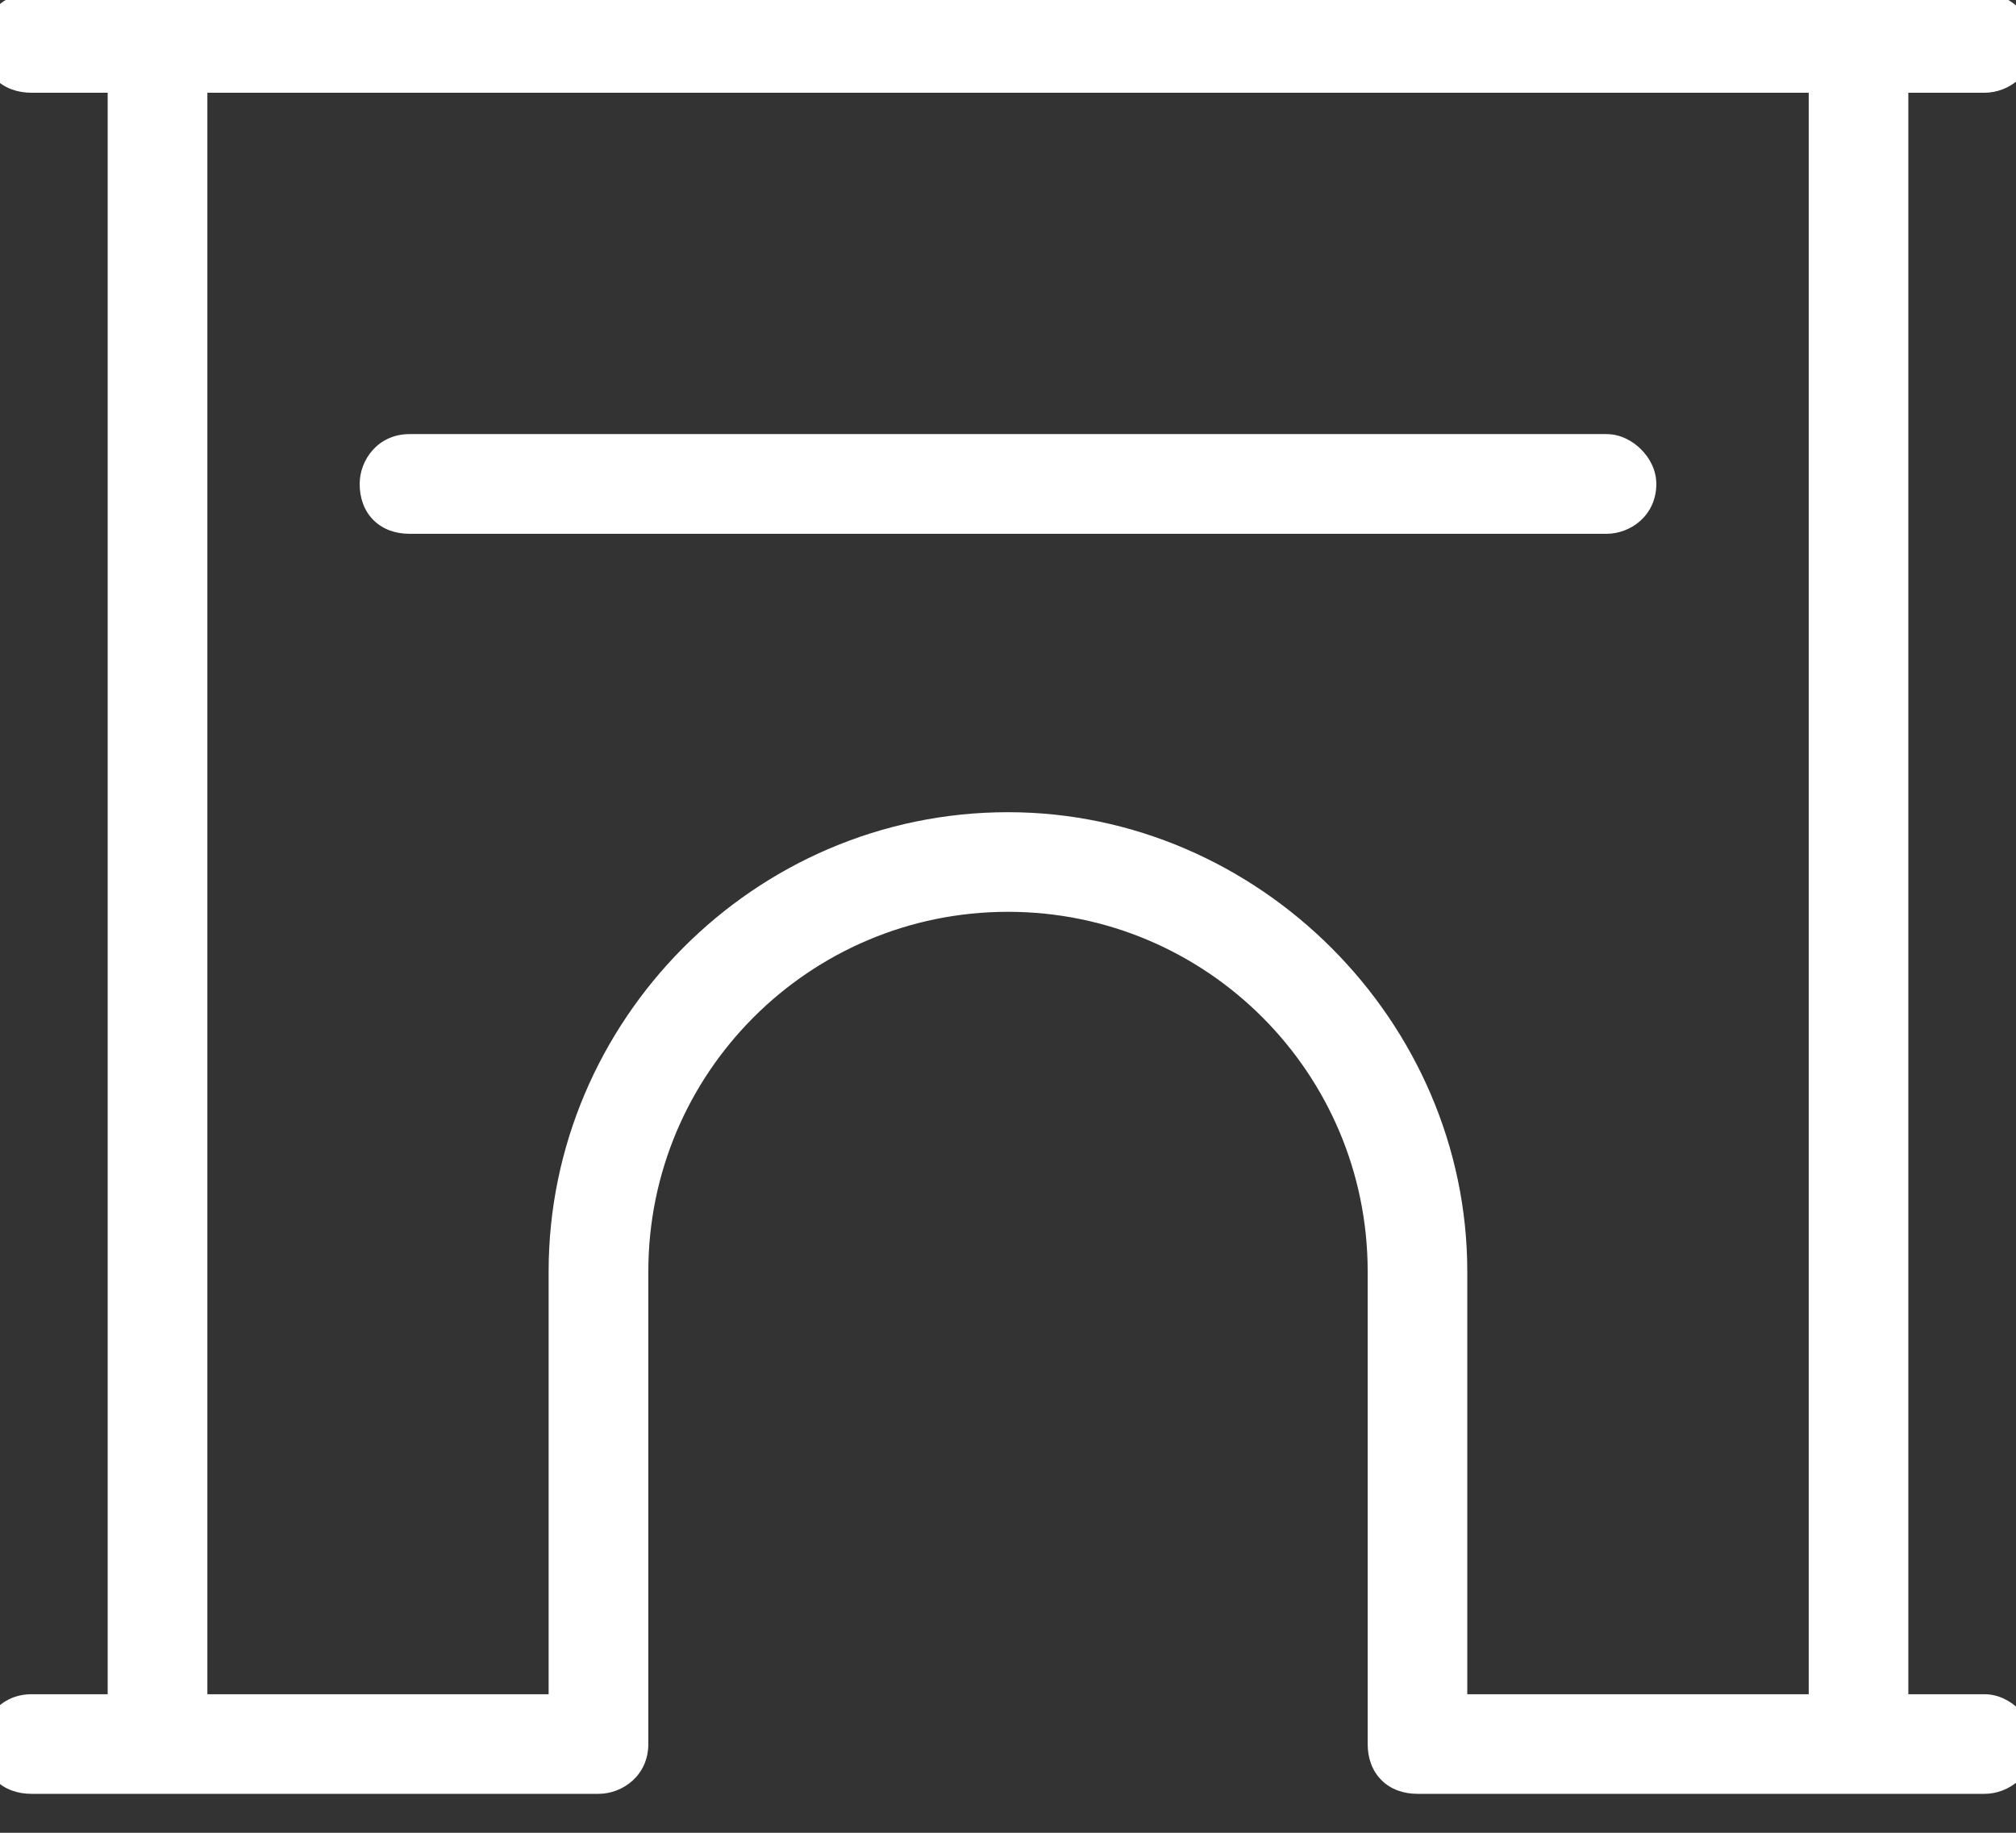
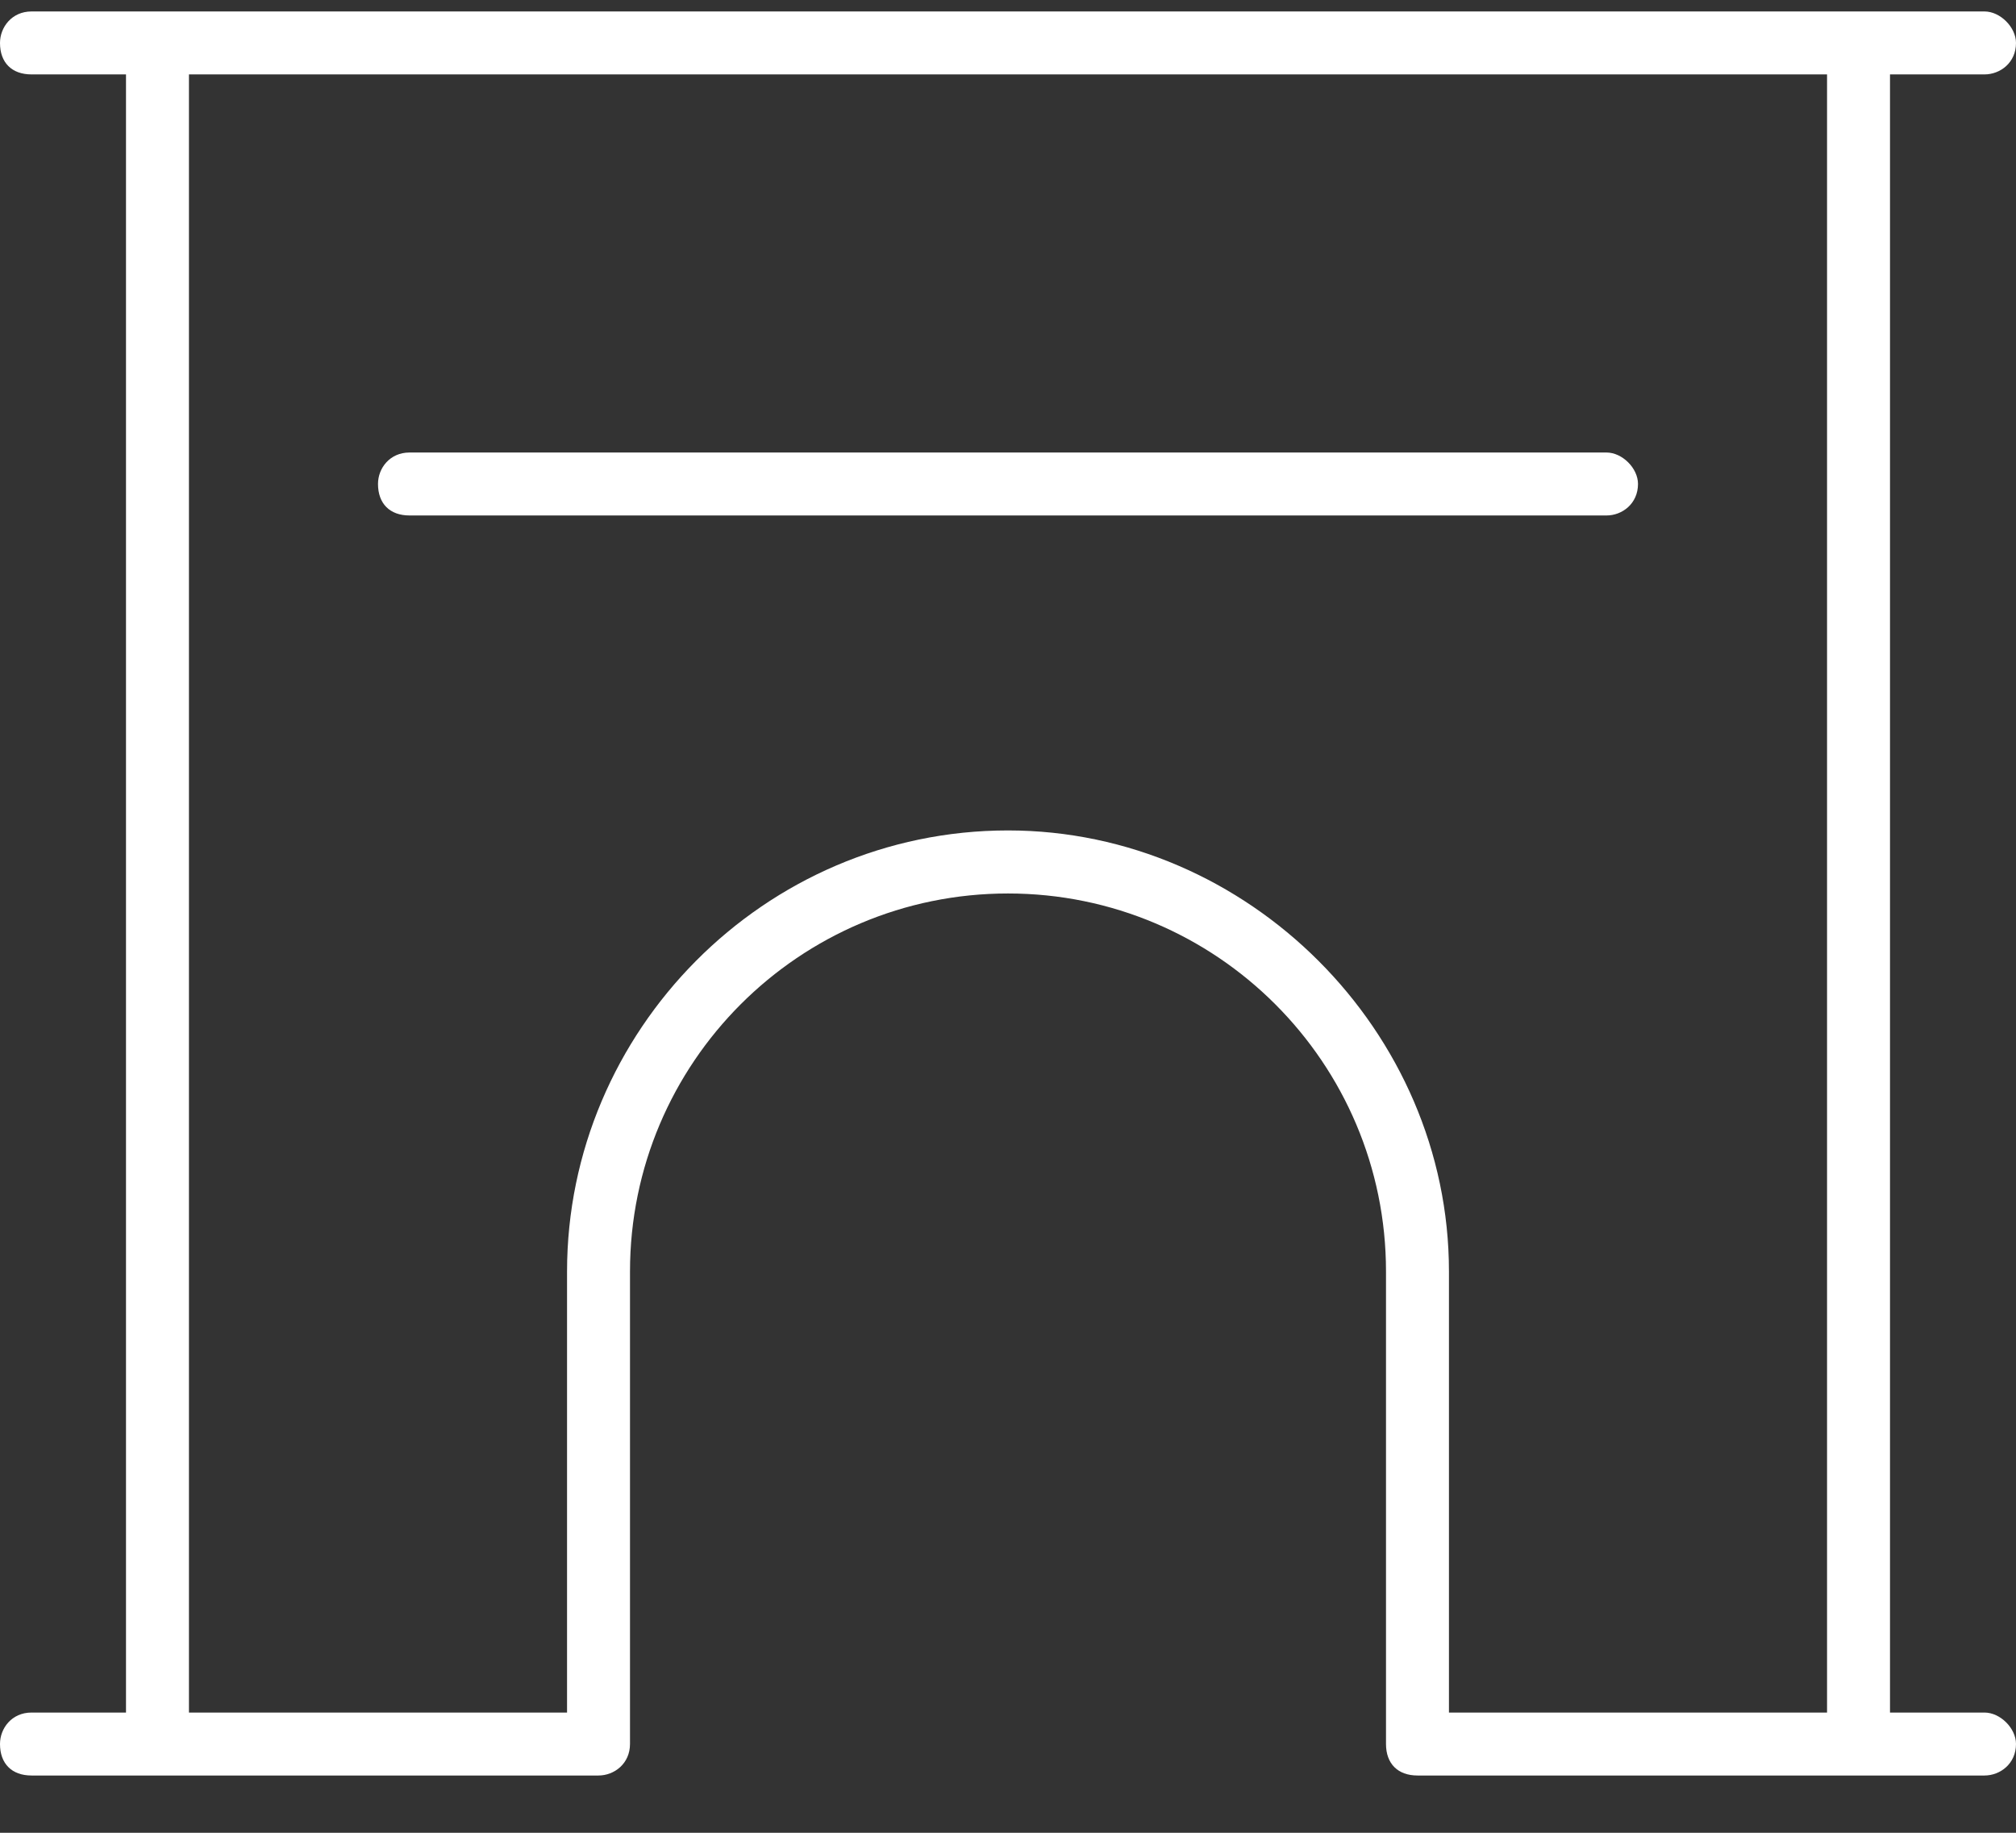
<svg xmlns="http://www.w3.org/2000/svg" width="22" height="20" viewBox="0 0 22 20" fill="none">
  <rect x="0" y="0" width="22" height="20" fill="#333333" stroke="none" />
  <path d="M0 0.469C0 0.297 0.129 0.125 0.344 0.125H1.719H20.281H21.656C21.828 0.125 22 0.297 22 0.469C22 0.684 21.828 0.812 21.656 0.812H20.625V18.688H21.656C21.828 18.688 22 18.859 22 19.031C22 19.246 21.828 19.375 21.656 19.375H20.281H18.562H15.469C15.254 19.375 15.125 19.246 15.125 19.031V13.875C15.125 11.598 13.277 9.75 11 9.75C8.723 9.75 6.875 11.598 6.875 13.875V19.031C6.875 19.246 6.703 19.375 6.531 19.375H3.438H1.719H0.344C0.129 19.375 0 19.246 0 19.031C0 18.859 0.129 18.688 0.344 18.688H1.375V0.812H0.344C0.129 0.812 0 0.684 0 0.469ZM2.062 0.812V18.688H3.438H6.188V13.875C6.188 11.254 8.336 9.062 11 9.062C13.621 9.062 15.812 11.254 15.812 13.875V18.688H18.562H19.938V0.812H2.062ZM4.469 4.938H17.531C17.703 4.938 17.875 5.109 17.875 5.281C17.875 5.496 17.703 5.625 17.531 5.625H4.469C4.254 5.625 4.125 5.496 4.125 5.281C4.125 5.109 4.254 4.938 4.469 4.938Z" fill="white" />
-   <path d="M20.625 0.812V0.613H20.425V0.812H20.625ZM20.625 18.688H20.425V18.887H20.625V18.688ZM1.375 18.688V18.887H1.575V18.688H1.375ZM1.375 0.812H1.575V0.613H1.375V0.812ZM2.062 0.812V0.613H1.863V0.812H2.062ZM2.062 18.688H1.863V18.887H2.062V18.688ZM6.188 18.688V18.887H6.388V18.688H6.188ZM15.812 18.688H15.613V18.887H15.812V18.688ZM19.938 18.688V18.887H20.137V18.688H19.938ZM19.938 0.812H20.137V0.613H19.938V0.812ZM0.2 0.469C0.2 0.431 0.214 0.394 0.239 0.368C0.261 0.344 0.293 0.325 0.344 0.325V-0.075C0.002 -0.075 -0.2 0.203 -0.2 0.469H0.2ZM0.344 0.325H1.719V-0.075H0.344V0.325ZM1.719 0.325H20.281V-0.075H1.719V0.325ZM20.281 0.325H21.656V-0.075H20.281V0.325ZM21.656 0.325C21.677 0.325 21.715 0.337 21.751 0.374C21.788 0.41 21.8 0.448 21.8 0.469H22.2C22.2 0.318 22.127 0.184 22.034 0.091C21.942 -0.002 21.807 -0.075 21.656 -0.075V0.325ZM21.8 0.469C21.8 0.519 21.781 0.552 21.757 0.574C21.731 0.598 21.694 0.613 21.656 0.613V1.012C21.922 1.012 22.2 0.81 22.2 0.469H21.8ZM21.656 0.613H20.625V1.012H21.656V0.613ZM20.425 0.812V18.688H20.825V0.812H20.425ZM20.625 18.887H21.656V18.488H20.625V18.887ZM21.656 18.887C21.677 18.887 21.715 18.9 21.751 18.936C21.788 18.973 21.8 19.01 21.8 19.031H22.2C22.2 18.88 22.127 18.746 22.034 18.654C21.942 18.561 21.807 18.488 21.656 18.488V18.887ZM21.8 19.031C21.8 19.081 21.781 19.114 21.757 19.136C21.731 19.161 21.694 19.175 21.656 19.175V19.575C21.922 19.575 22.2 19.373 22.2 19.031H21.8ZM21.656 19.175H20.281V19.575H21.656V19.175ZM20.281 19.175H18.562V19.575H20.281V19.175ZM18.562 19.175H15.469V19.575H18.562V19.175ZM15.469 19.175C15.401 19.175 15.371 19.156 15.358 19.142C15.344 19.129 15.325 19.099 15.325 19.031H14.925C14.925 19.179 14.97 19.32 15.075 19.425C15.18 19.53 15.321 19.575 15.469 19.575V19.175ZM15.325 19.031V13.875H14.925V19.031H15.325ZM15.325 13.875C15.325 11.487 13.388 9.55 11 9.55V9.95C13.167 9.95 14.925 11.708 14.925 13.875H15.325ZM11 9.55C8.612 9.55 6.675 11.487 6.675 13.875H7.075C7.075 11.708 8.833 9.95 11 9.95V9.55ZM6.675 13.875V19.031H7.075V13.875H6.675ZM6.675 19.031C6.675 19.081 6.656 19.114 6.632 19.136C6.606 19.161 6.569 19.175 6.531 19.175V19.575C6.797 19.575 7.075 19.373 7.075 19.031H6.675ZM6.531 19.175H3.438V19.575H6.531V19.175ZM3.438 19.175H1.719V19.575H3.438V19.175ZM1.719 19.175H0.344V19.575H1.719V19.175ZM0.344 19.175C0.276 19.175 0.246 19.156 0.233 19.142C0.219 19.129 0.2 19.099 0.2 19.031H-0.2C-0.2 19.179 -0.155 19.32 -0.05 19.425C0.055 19.53 0.196 19.575 0.344 19.575V19.175ZM0.2 19.031C0.2 18.994 0.214 18.957 0.239 18.93C0.261 18.906 0.293 18.887 0.344 18.887V18.488C0.002 18.488 -0.2 18.766 -0.2 19.031H0.2ZM0.344 18.887H1.375V18.488H0.344V18.887ZM1.575 18.688V0.812H1.175V18.688H1.575ZM1.375 0.613H0.344V1.012H1.375V0.613ZM0.344 0.613C0.276 0.613 0.246 0.593 0.233 0.58C0.219 0.566 0.2 0.536 0.2 0.469H-0.2C-0.2 0.616 -0.155 0.758 -0.05 0.863C0.055 0.967 0.196 1.012 0.344 1.012V0.613ZM1.863 0.812V18.688H2.263V0.812H1.863ZM2.062 18.887H3.438V18.488H2.062V18.887ZM3.438 18.887H6.188V18.488H3.438V18.887ZM6.388 18.688V13.875H5.987V18.688H6.388ZM6.388 13.875C6.388 11.363 8.448 9.262 11 9.262V8.863C8.224 8.863 5.987 11.145 5.987 13.875H6.388ZM11 9.262C13.511 9.262 15.613 11.364 15.613 13.875H16.012C16.012 11.143 13.732 8.863 11 8.863V9.262ZM15.613 13.875V18.688H16.012V13.875H15.613ZM15.812 18.887H18.562V18.488H15.812V18.887ZM18.562 18.887H19.938V18.488H18.562V18.887ZM20.137 18.688V0.812H19.738V18.688H20.137ZM19.938 0.613H2.062V1.012H19.938V0.613ZM4.469 5.138H17.531V4.737H4.469V5.138ZM17.531 5.138C17.552 5.138 17.59 5.15 17.626 5.186C17.663 5.223 17.675 5.26 17.675 5.281H18.075C18.075 5.13 18.002 4.996 17.909 4.904C17.817 4.811 17.682 4.737 17.531 4.737V5.138ZM17.675 5.281C17.675 5.332 17.656 5.364 17.632 5.386C17.606 5.411 17.569 5.425 17.531 5.425V5.825C17.797 5.825 18.075 5.623 18.075 5.281H17.675ZM17.531 5.425H4.469V5.825H17.531V5.425ZM4.469 5.425C4.401 5.425 4.371 5.406 4.358 5.392C4.344 5.379 4.325 5.349 4.325 5.281H3.925C3.925 5.429 3.97 5.57 4.075 5.675C4.18 5.78 4.321 5.825 4.469 5.825V5.425ZM4.325 5.281C4.325 5.244 4.339 5.207 4.364 5.18C4.386 5.156 4.418 5.138 4.469 5.138V4.737C4.127 4.737 3.925 5.016 3.925 5.281H4.325Z" fill="white" />
</svg>